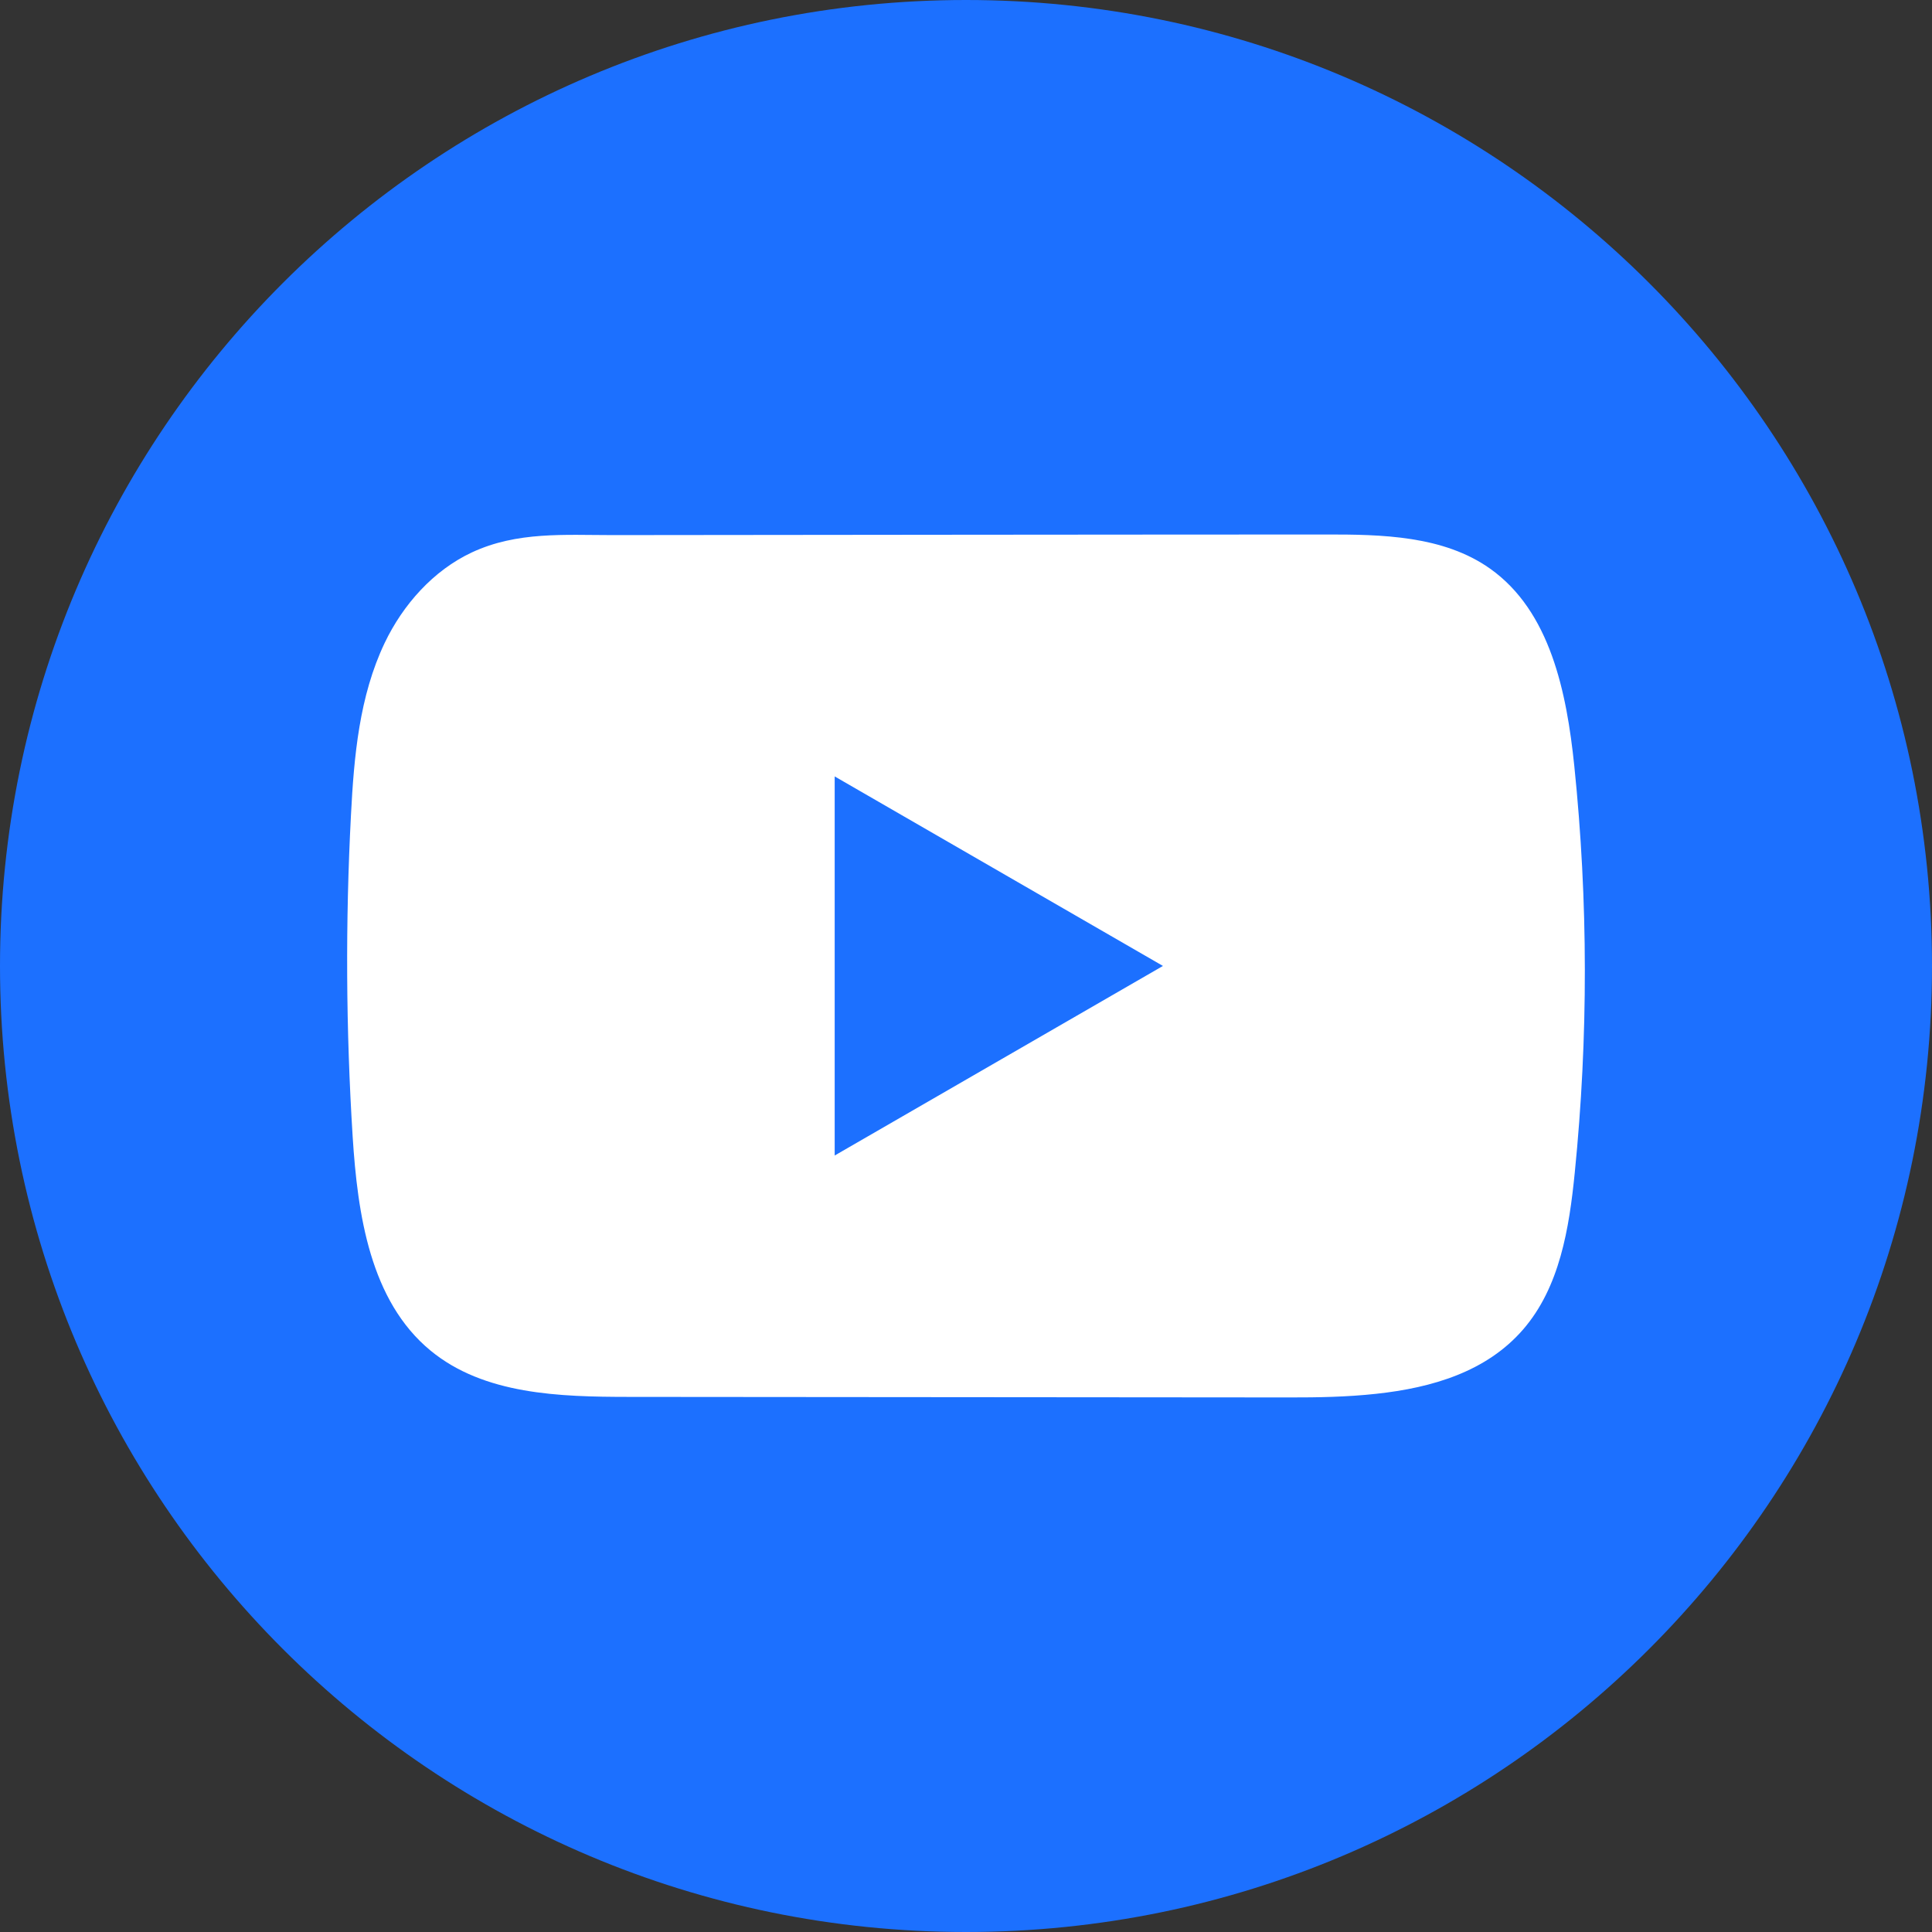
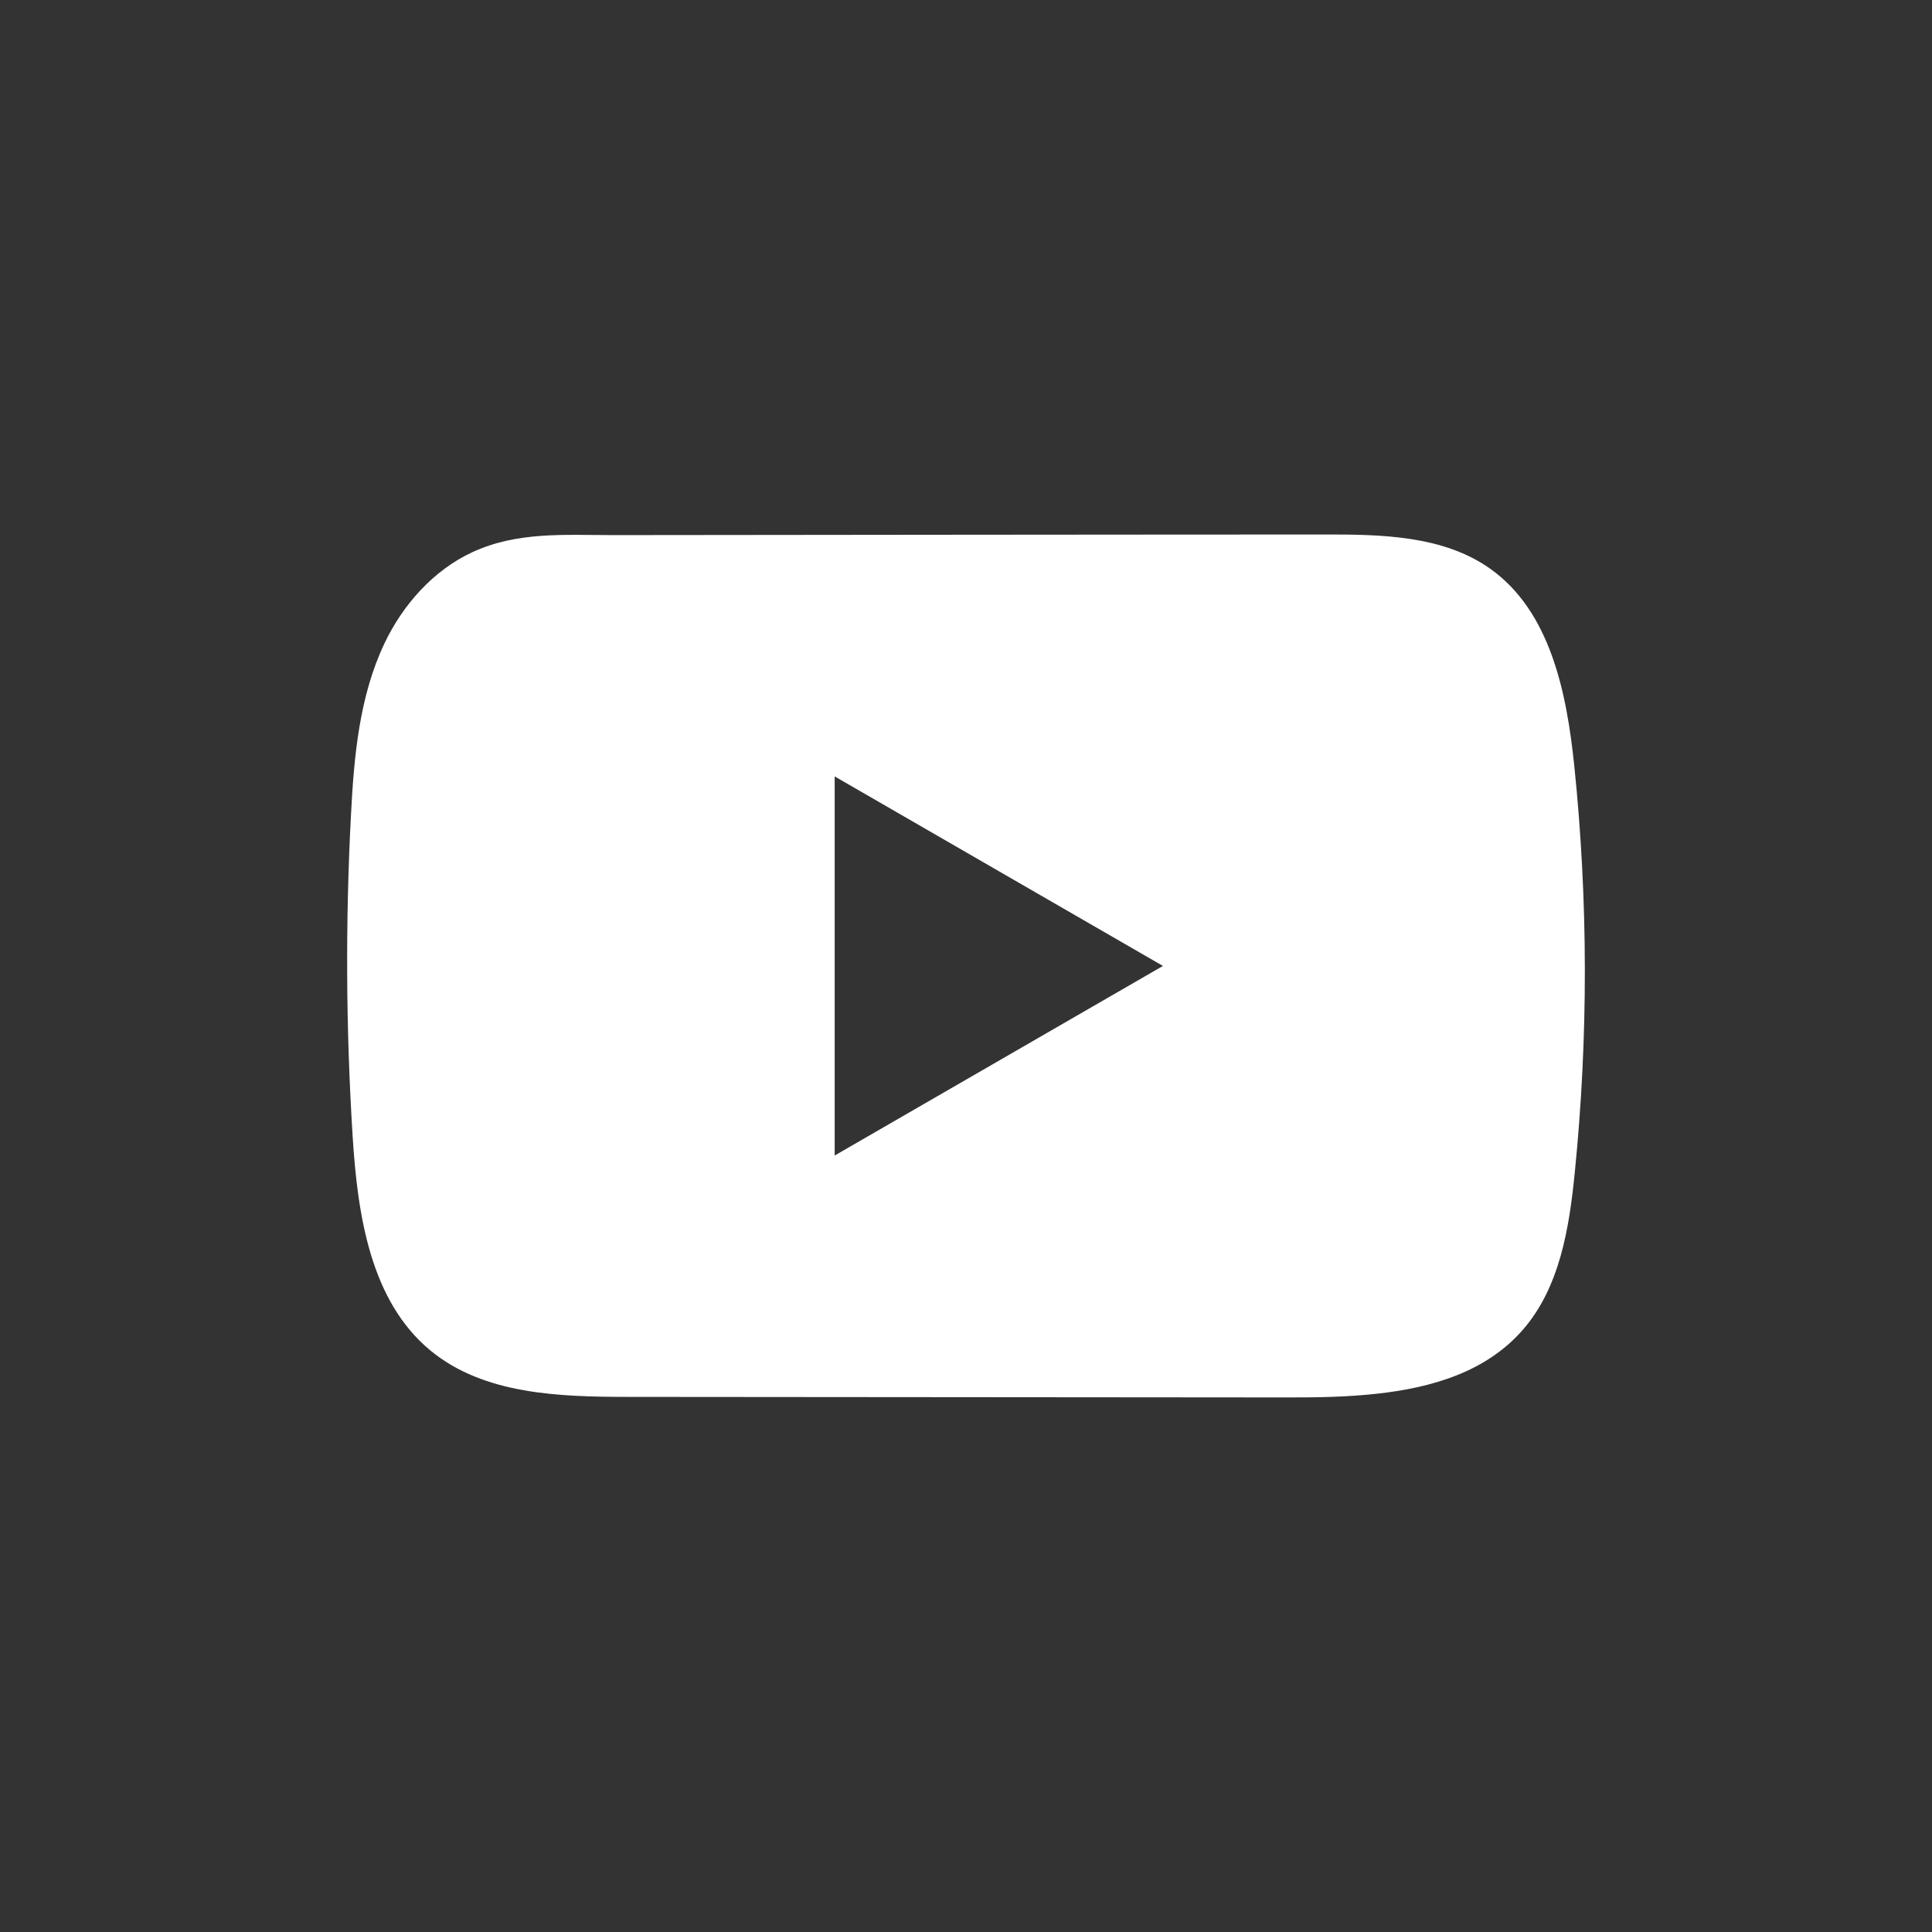
<svg xmlns="http://www.w3.org/2000/svg" width="32" height="32" viewBox="0 0 32 32" fill="none">
  <rect x="0" y="0" width="32" height="32" fill="#333333" stroke="none" />
  <g id="youtube">
    <g id="Group">
-       <path id="Vector" d="M32 16C32 7.163 24.837 0 16 0C7.163 0 0 7.163 0 16C0 24.837 7.163 32 16 32C24.837 32 32 24.837 32 16Z" fill="#1C70FF" />
      <path id="Vector_2" d="M26.075 12.684C25.949 11.469 25.678 10.125 24.681 9.419C23.909 8.872 22.893 8.851 21.945 8.853C19.942 8.853 17.937 8.856 15.934 8.857C14.007 8.859 12.08 8.86 10.153 8.863C9.348 8.863 8.565 8.801 7.817 9.149C7.176 9.448 6.673 10.017 6.371 10.65C5.951 11.531 5.863 12.528 5.813 13.502C5.72 15.275 5.73 17.052 5.841 18.824C5.923 20.117 6.131 21.546 7.131 22.37C8.017 23.1 9.267 23.136 10.416 23.137C14.063 23.14 17.711 23.144 21.36 23.146C21.828 23.147 22.315 23.138 22.792 23.086C23.73 22.985 24.624 22.716 25.226 22.022C25.834 21.321 25.991 20.346 26.083 19.423C26.308 17.184 26.306 14.923 26.075 12.684ZM13.825 19.139V12.86L19.262 15.999L13.825 19.139Z" fill="white" />
    </g>
  </g>
</svg>